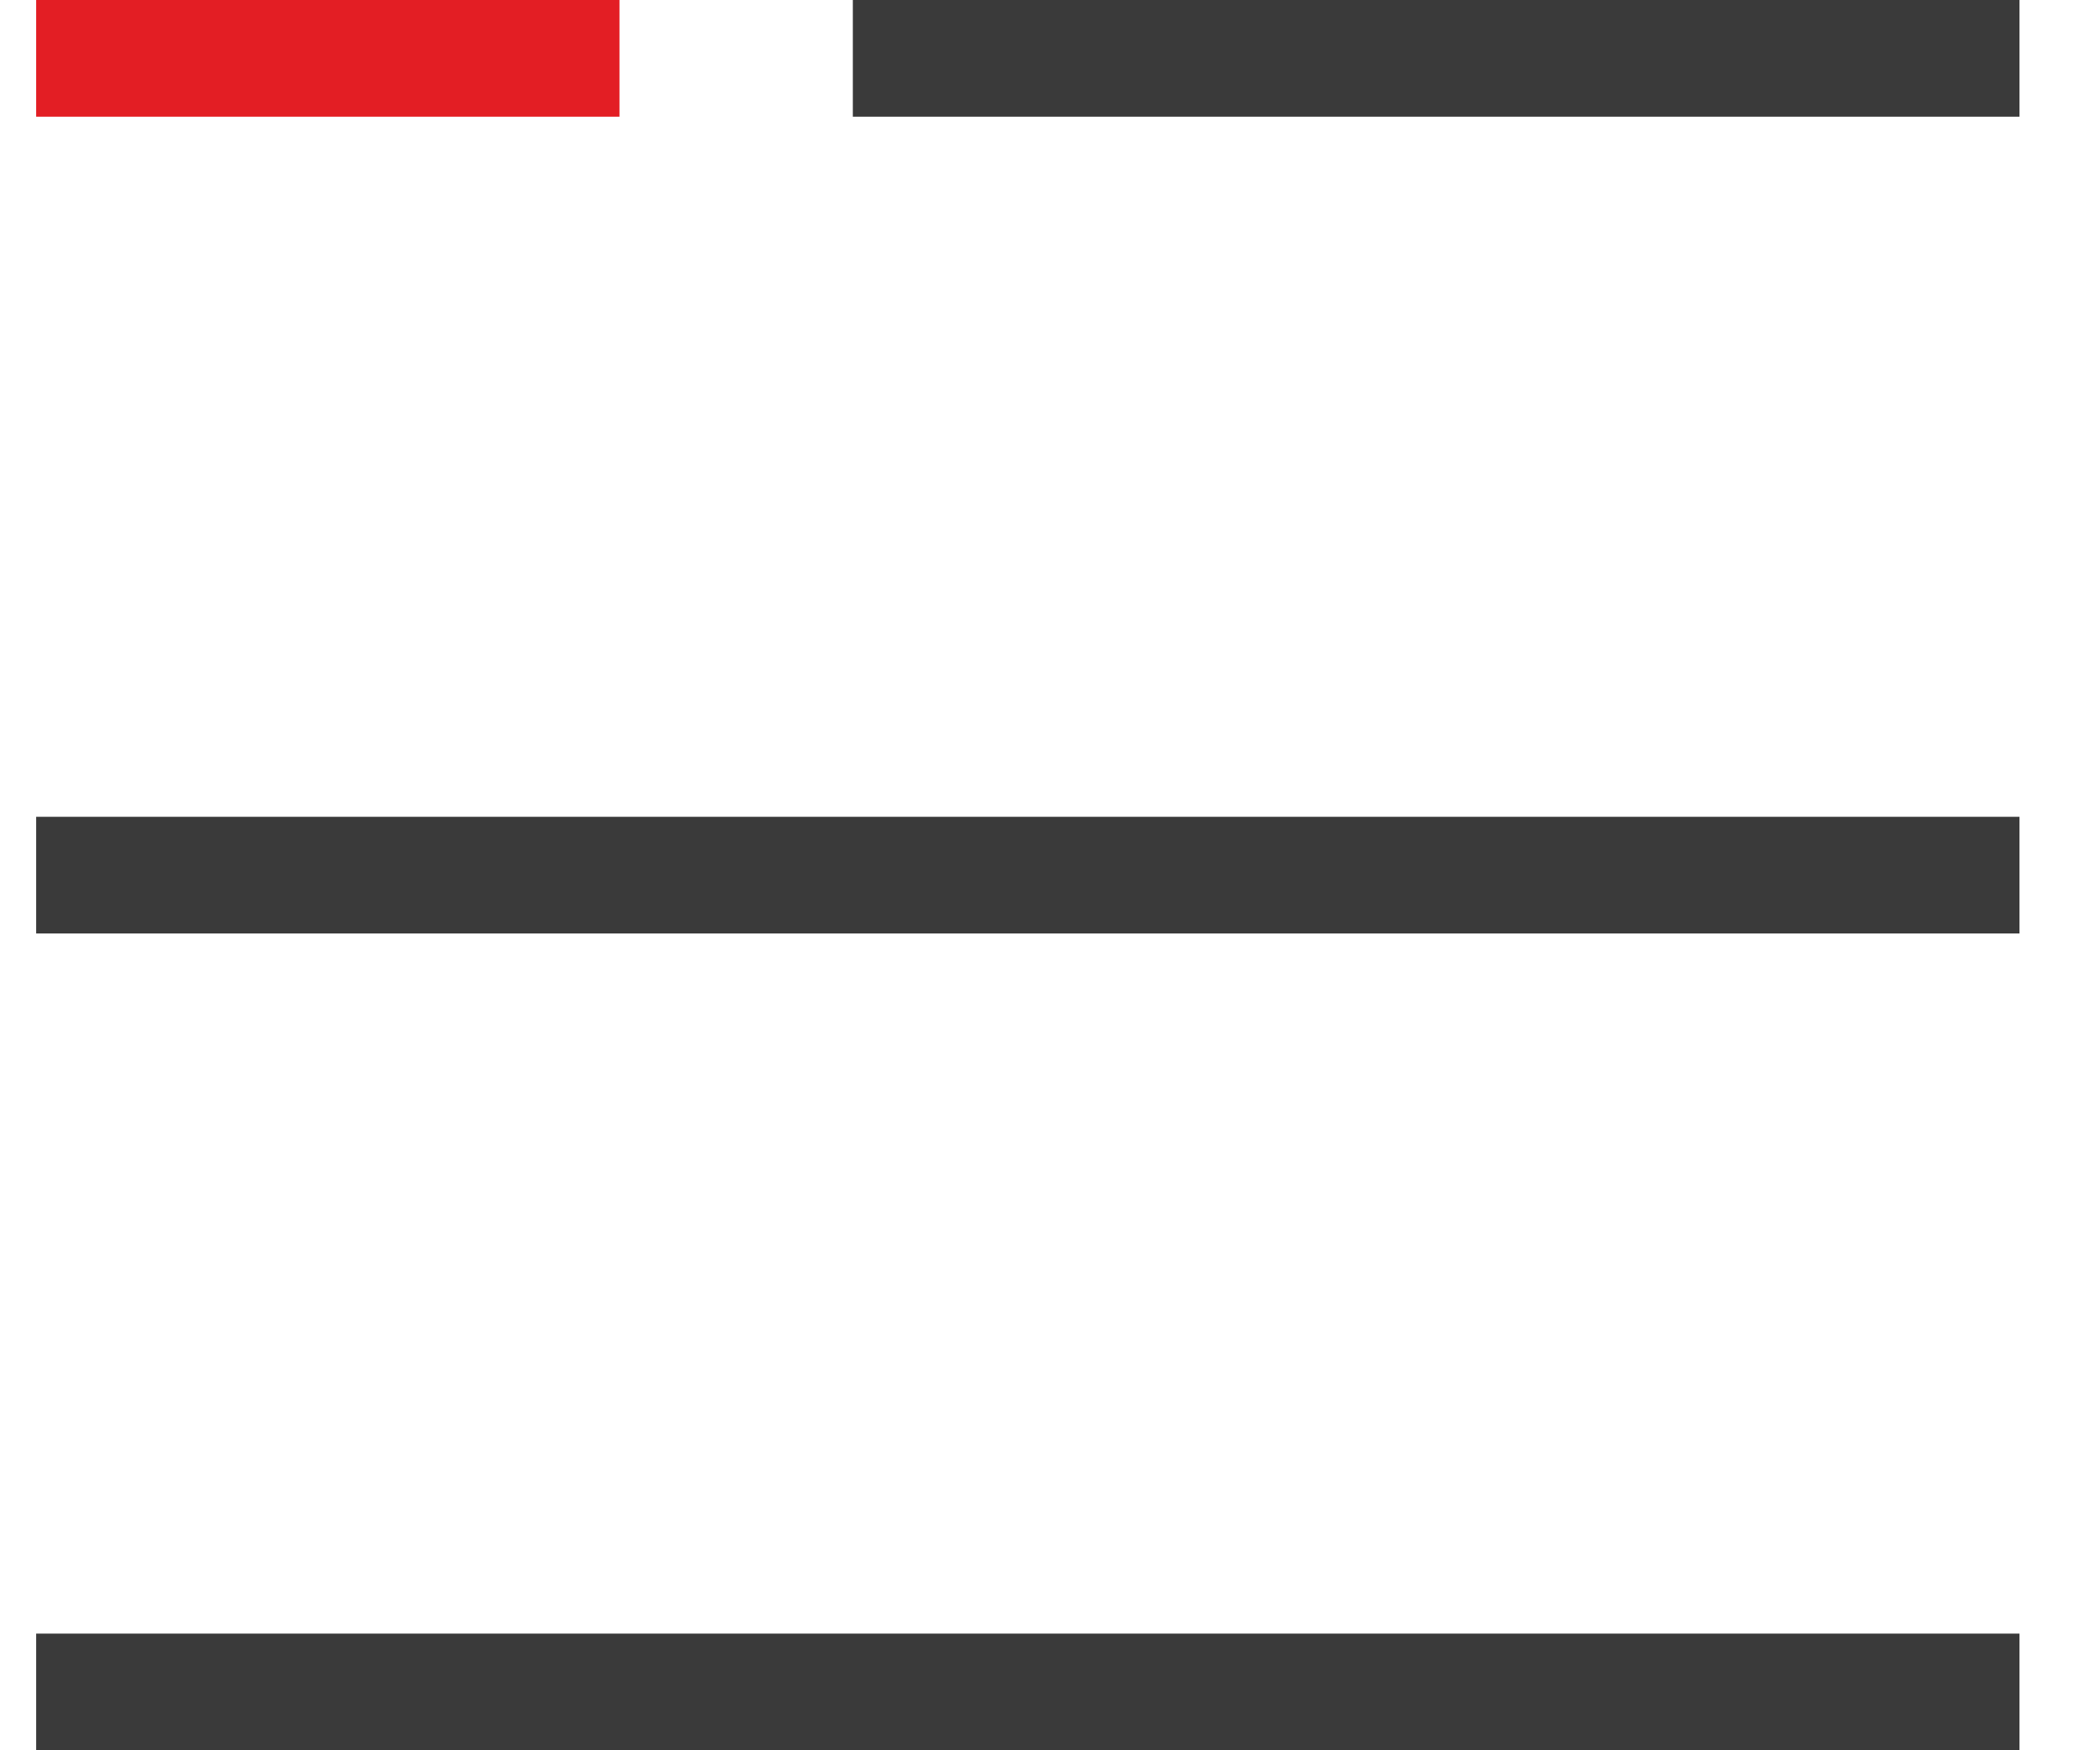
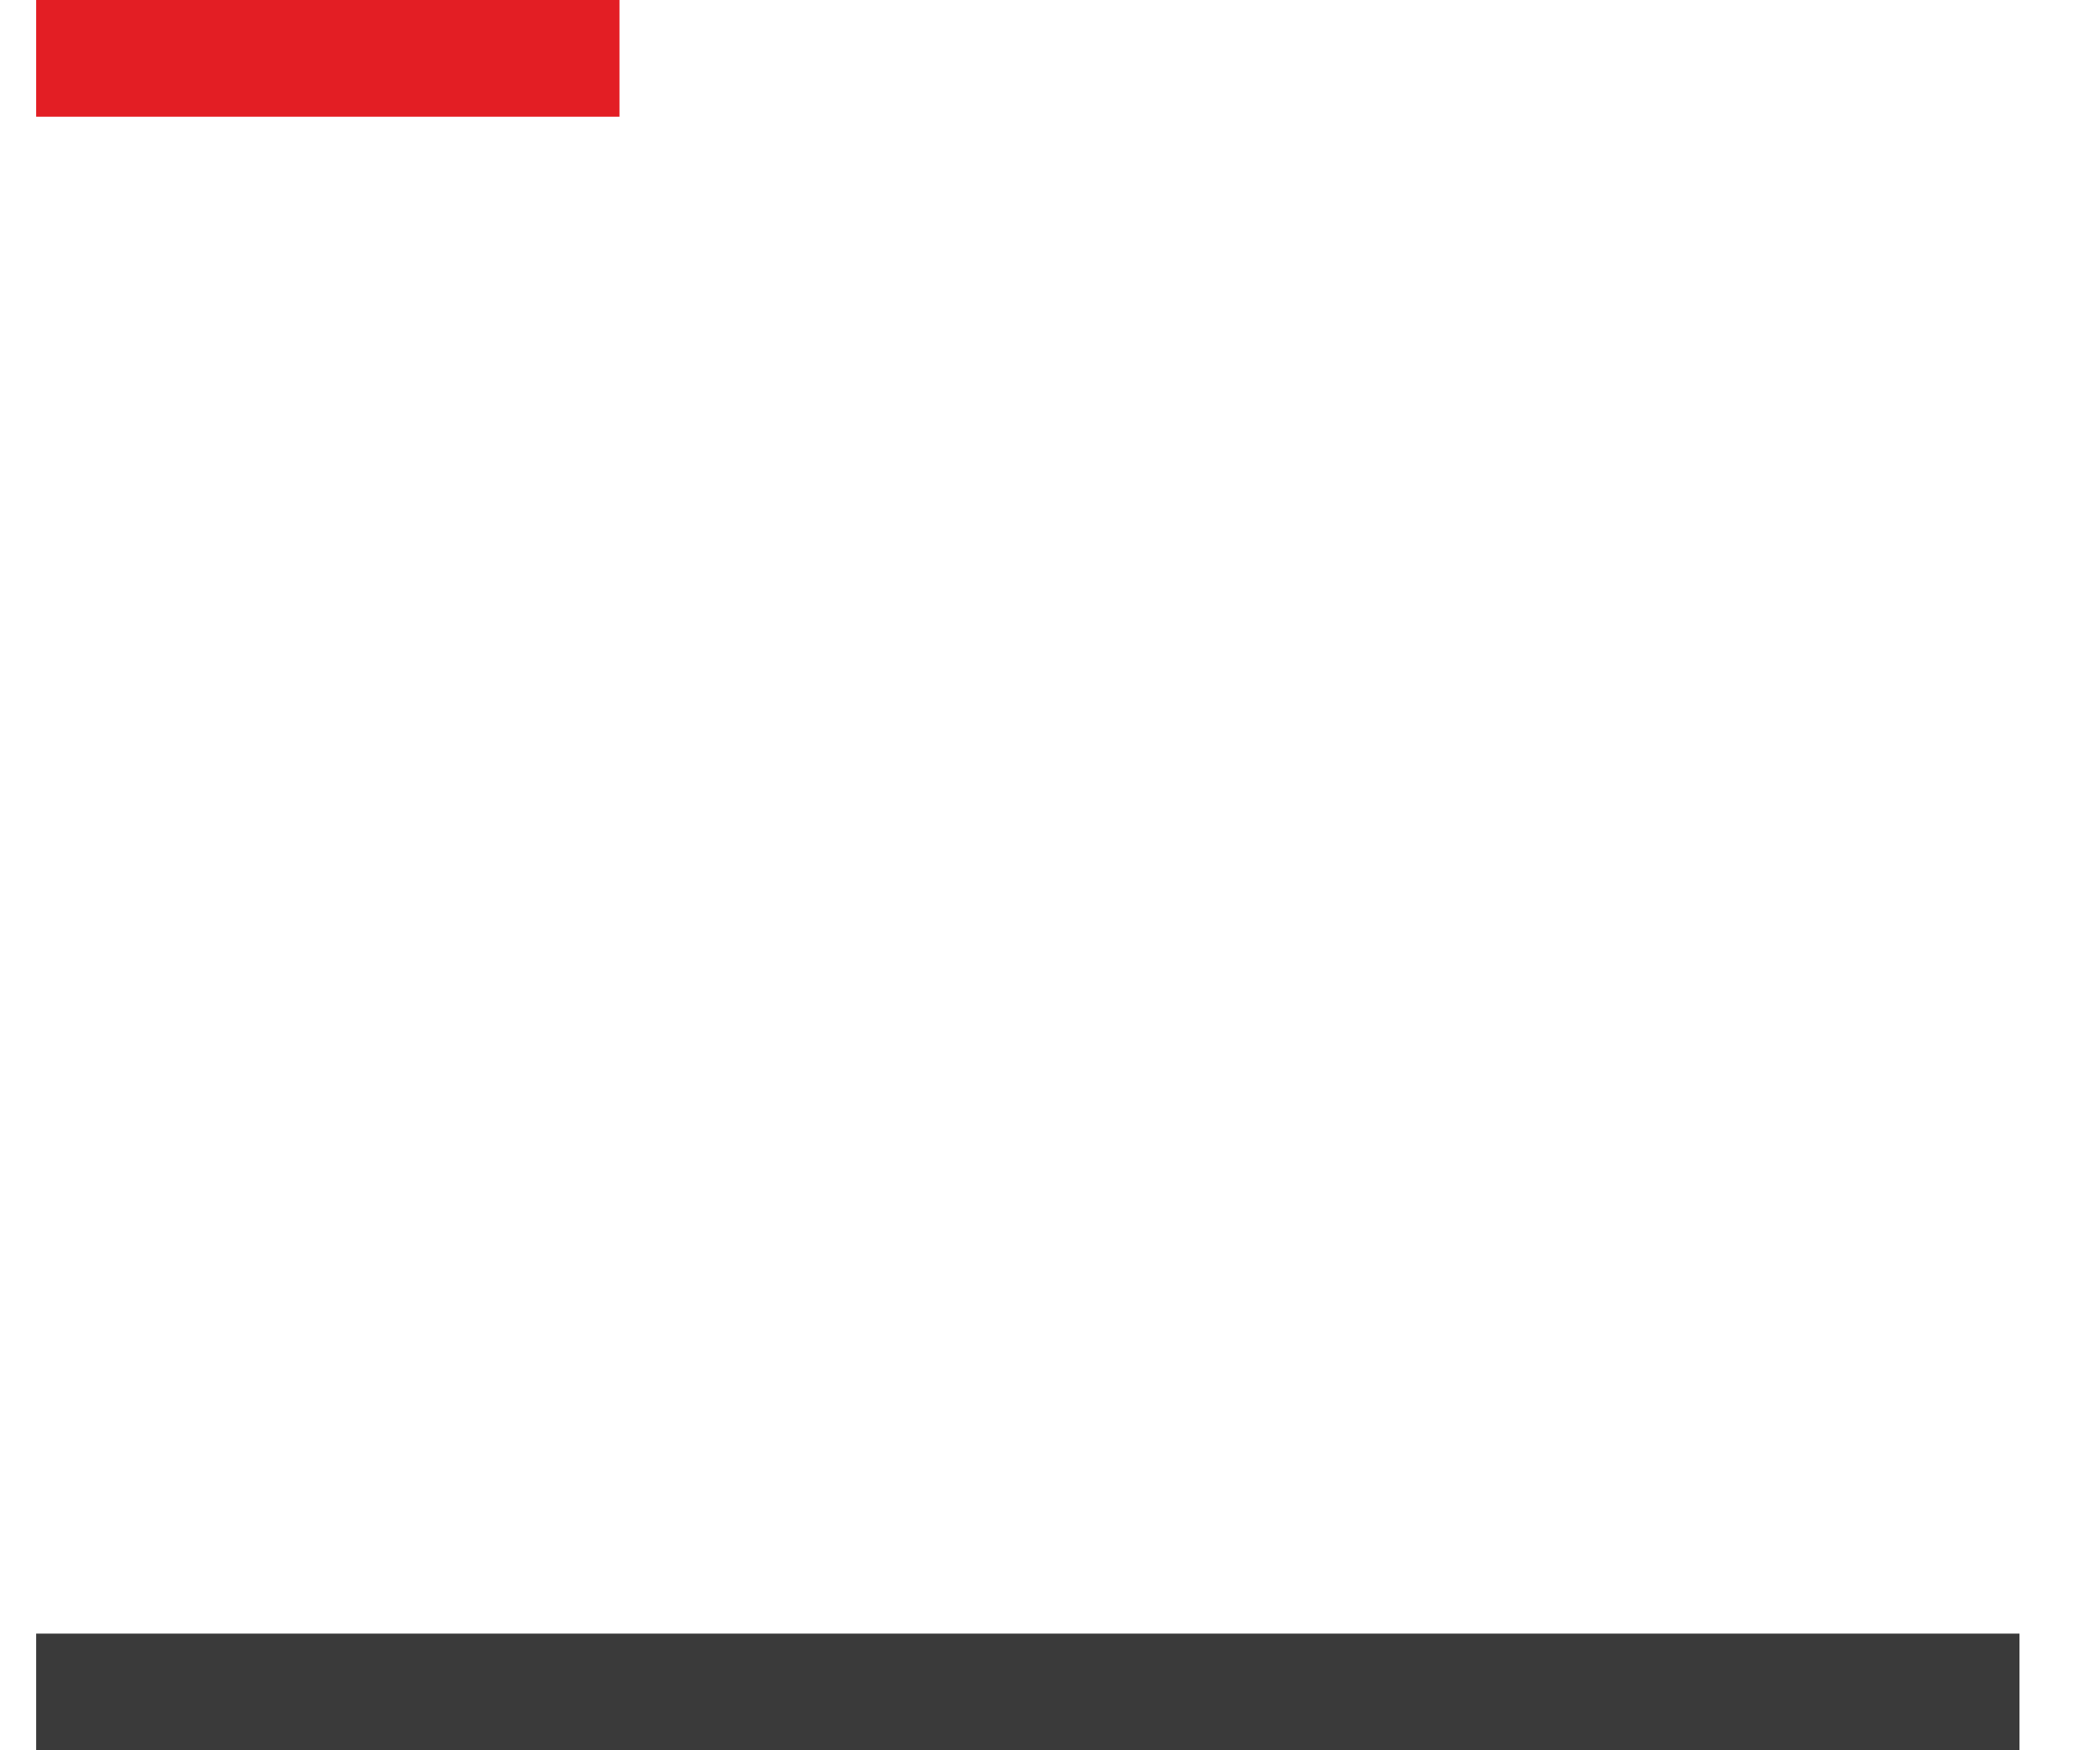
<svg xmlns="http://www.w3.org/2000/svg" width="18" height="15" viewBox="0 0 18 15" fill="none">
  <rect x="0.31" width="5" height="1" fill="#E31E24" />
-   <rect x="7.31" width="10" height="1" fill="#3A3A3A" />
-   <rect x="0.31" y="7" width="17" height="1" fill="#3A3A3A" />
  <rect x="0.31" y="14" width="17" height="1" fill="#3A3A3A" />
</svg>